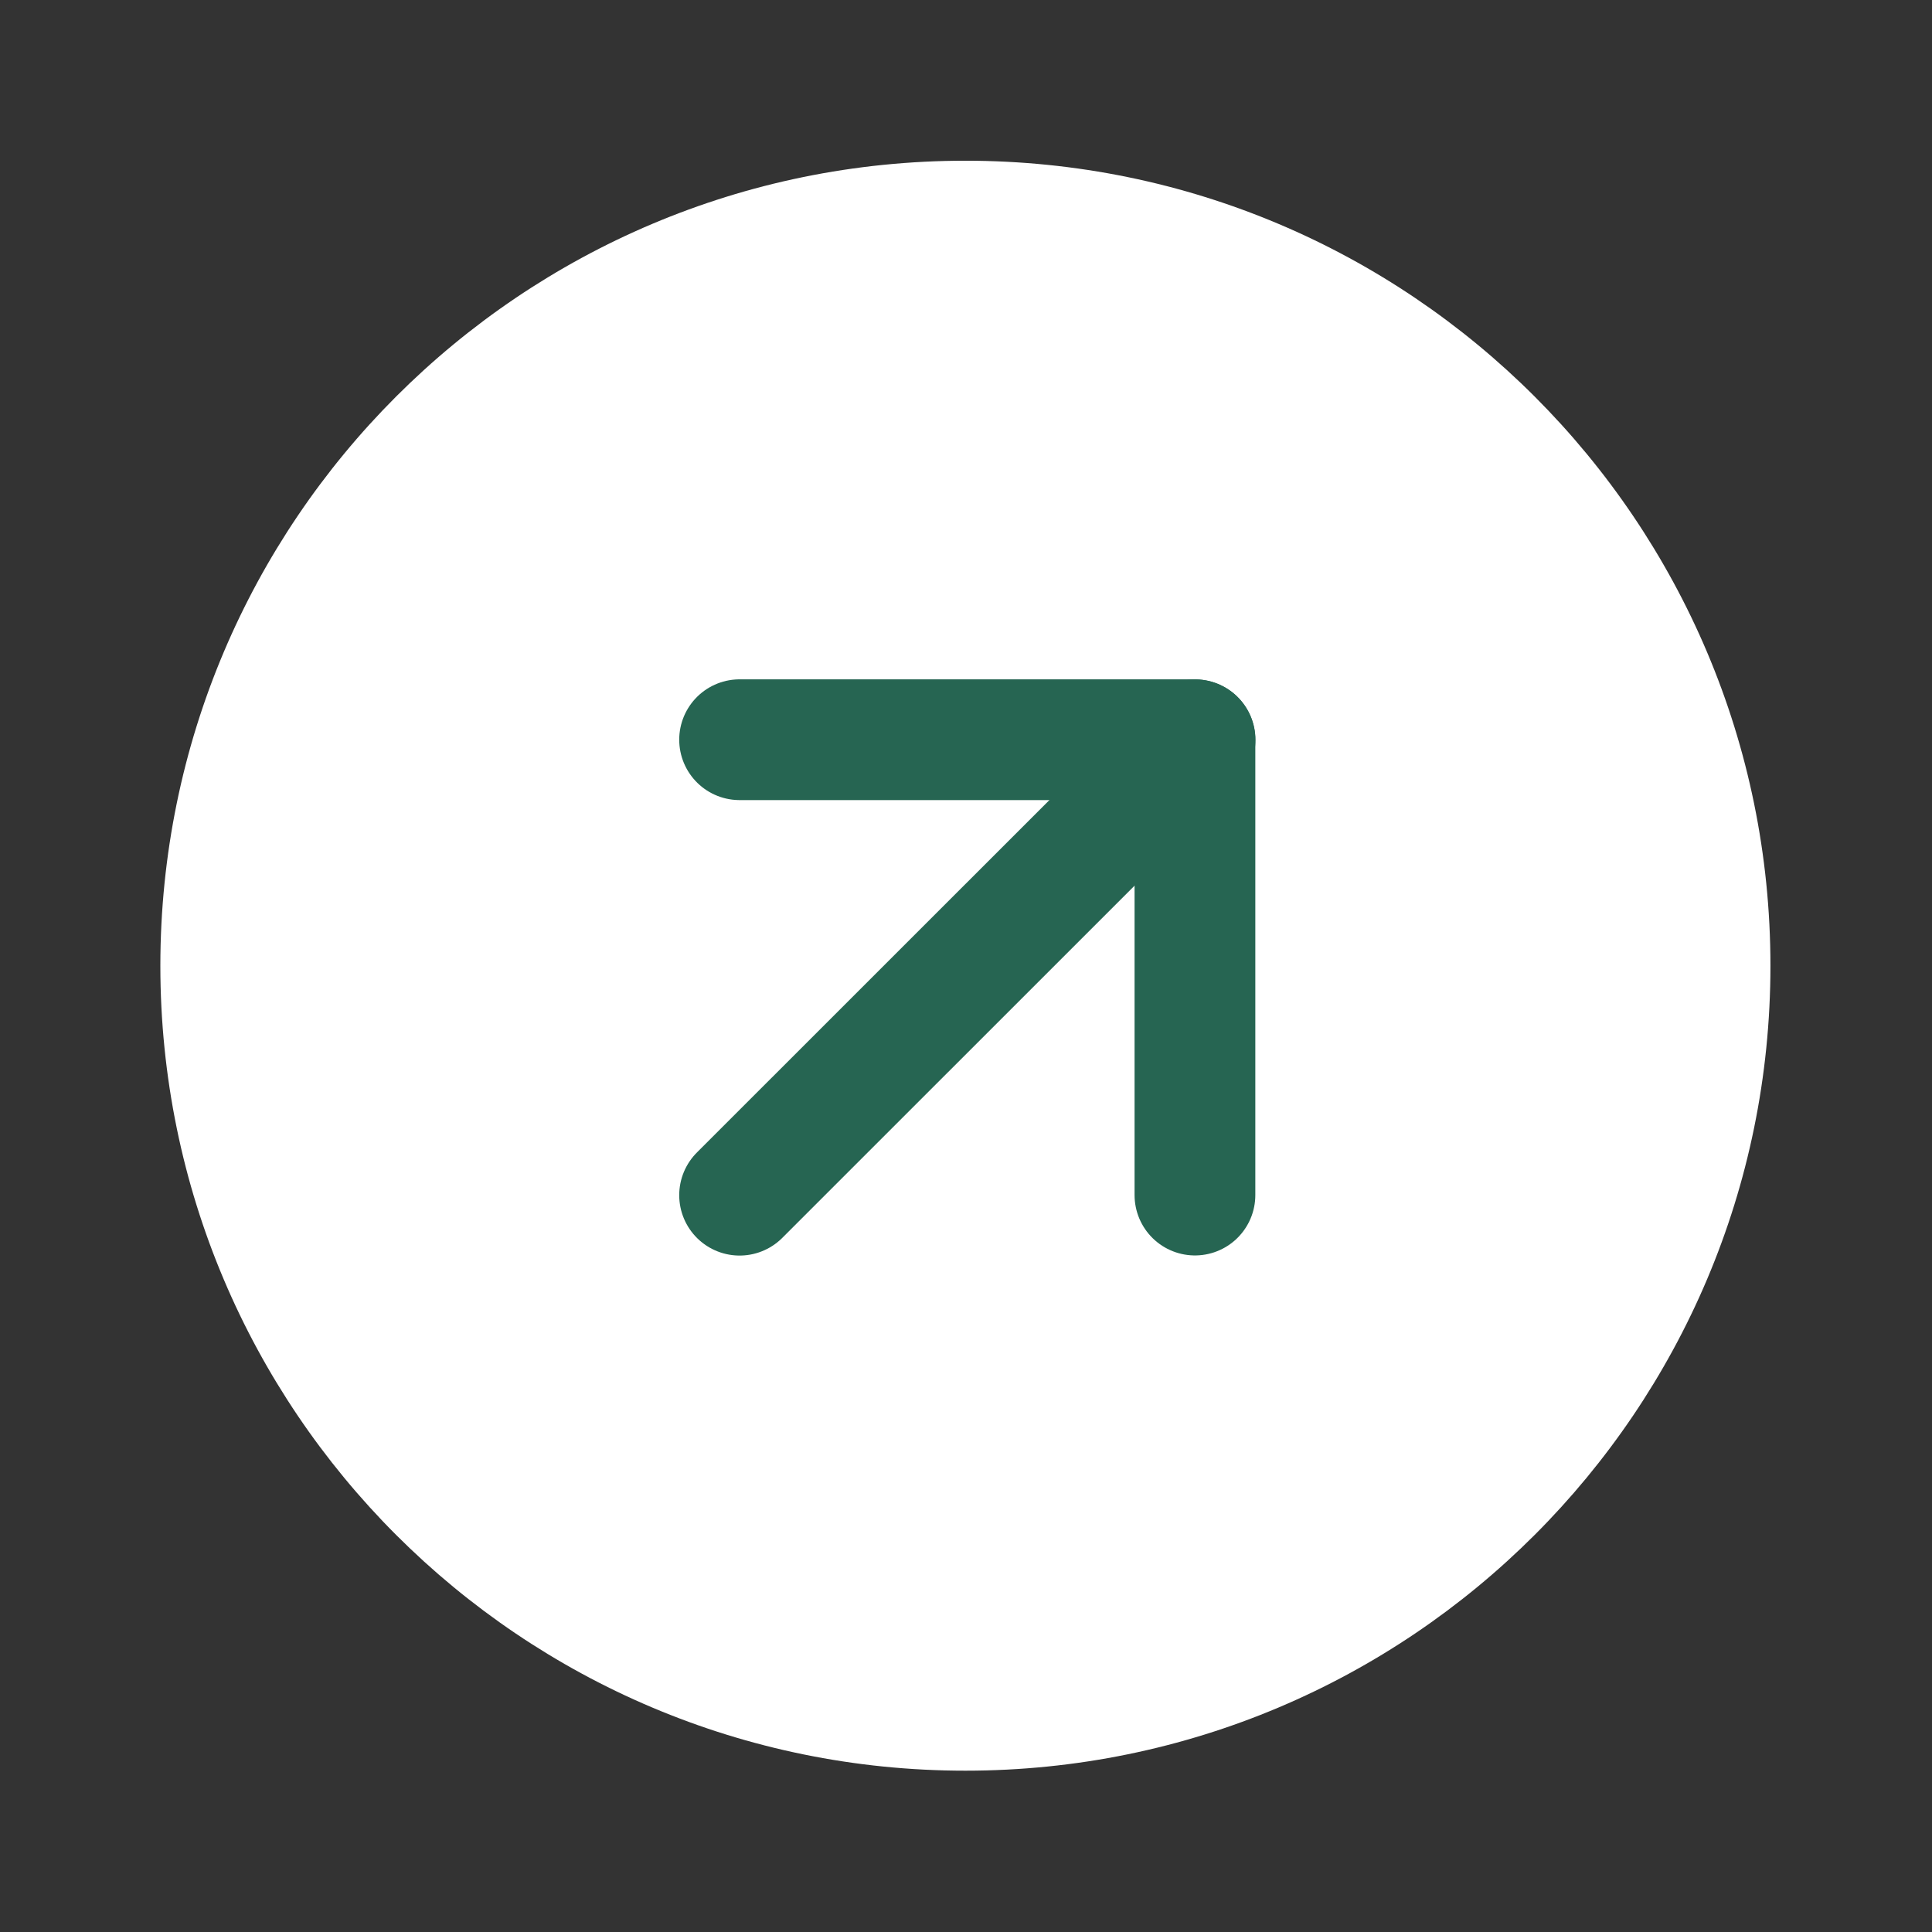
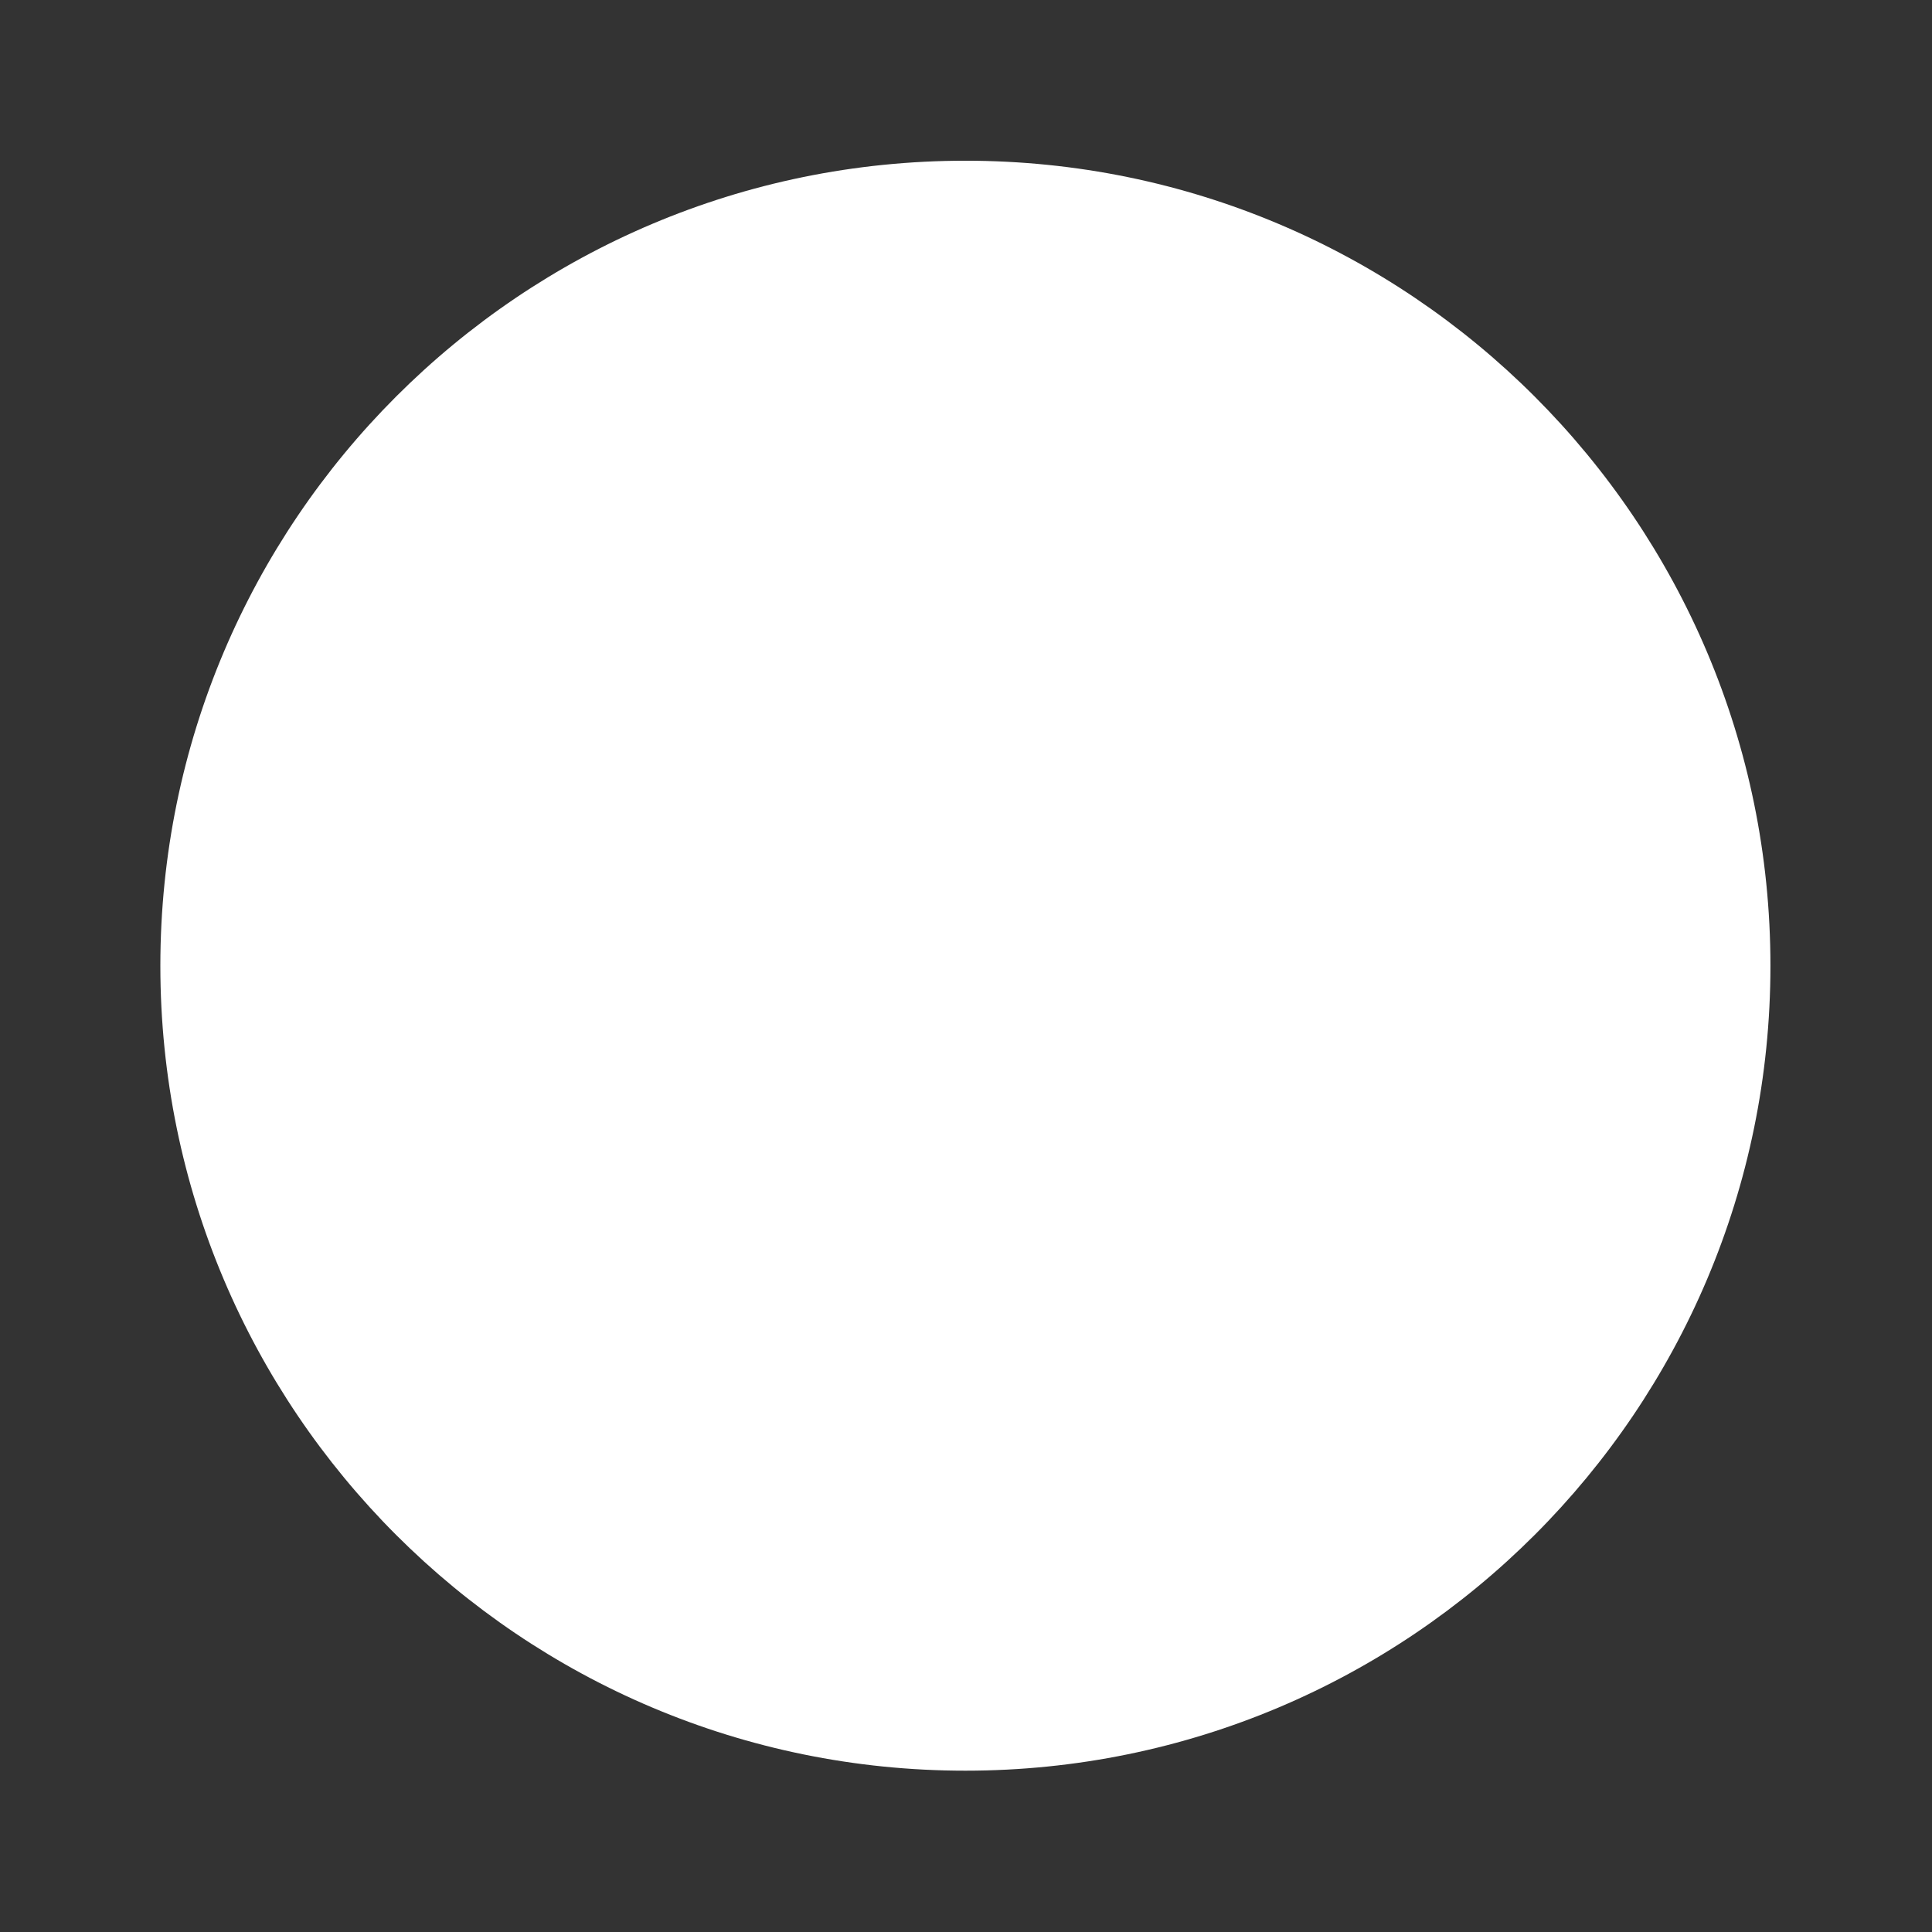
<svg xmlns="http://www.w3.org/2000/svg" width="16" height="16" viewBox="0 0 16 16" fill="none">
  <rect x="0" y="0" width="16" height="16" fill="#333333" stroke="none" />
  <path d="M7.995 14.664C11.677 14.664 14.662 11.68 14.662 7.998C14.662 4.316 11.677 1.331 7.995 1.331C4.313 1.331 1.328 4.316 1.328 7.998C1.328 11.68 4.313 14.664 7.995 14.664Z" fill="white" />
-   <path d="M9.896 9.897L9.896 6.126L6.125 6.126" stroke="#266552" stroke-linecap="round" stroke-linejoin="round" />
-   <path d="M6.125 9.898L9.897 6.127" stroke="#266552" stroke-linecap="round" stroke-linejoin="round" />
</svg>